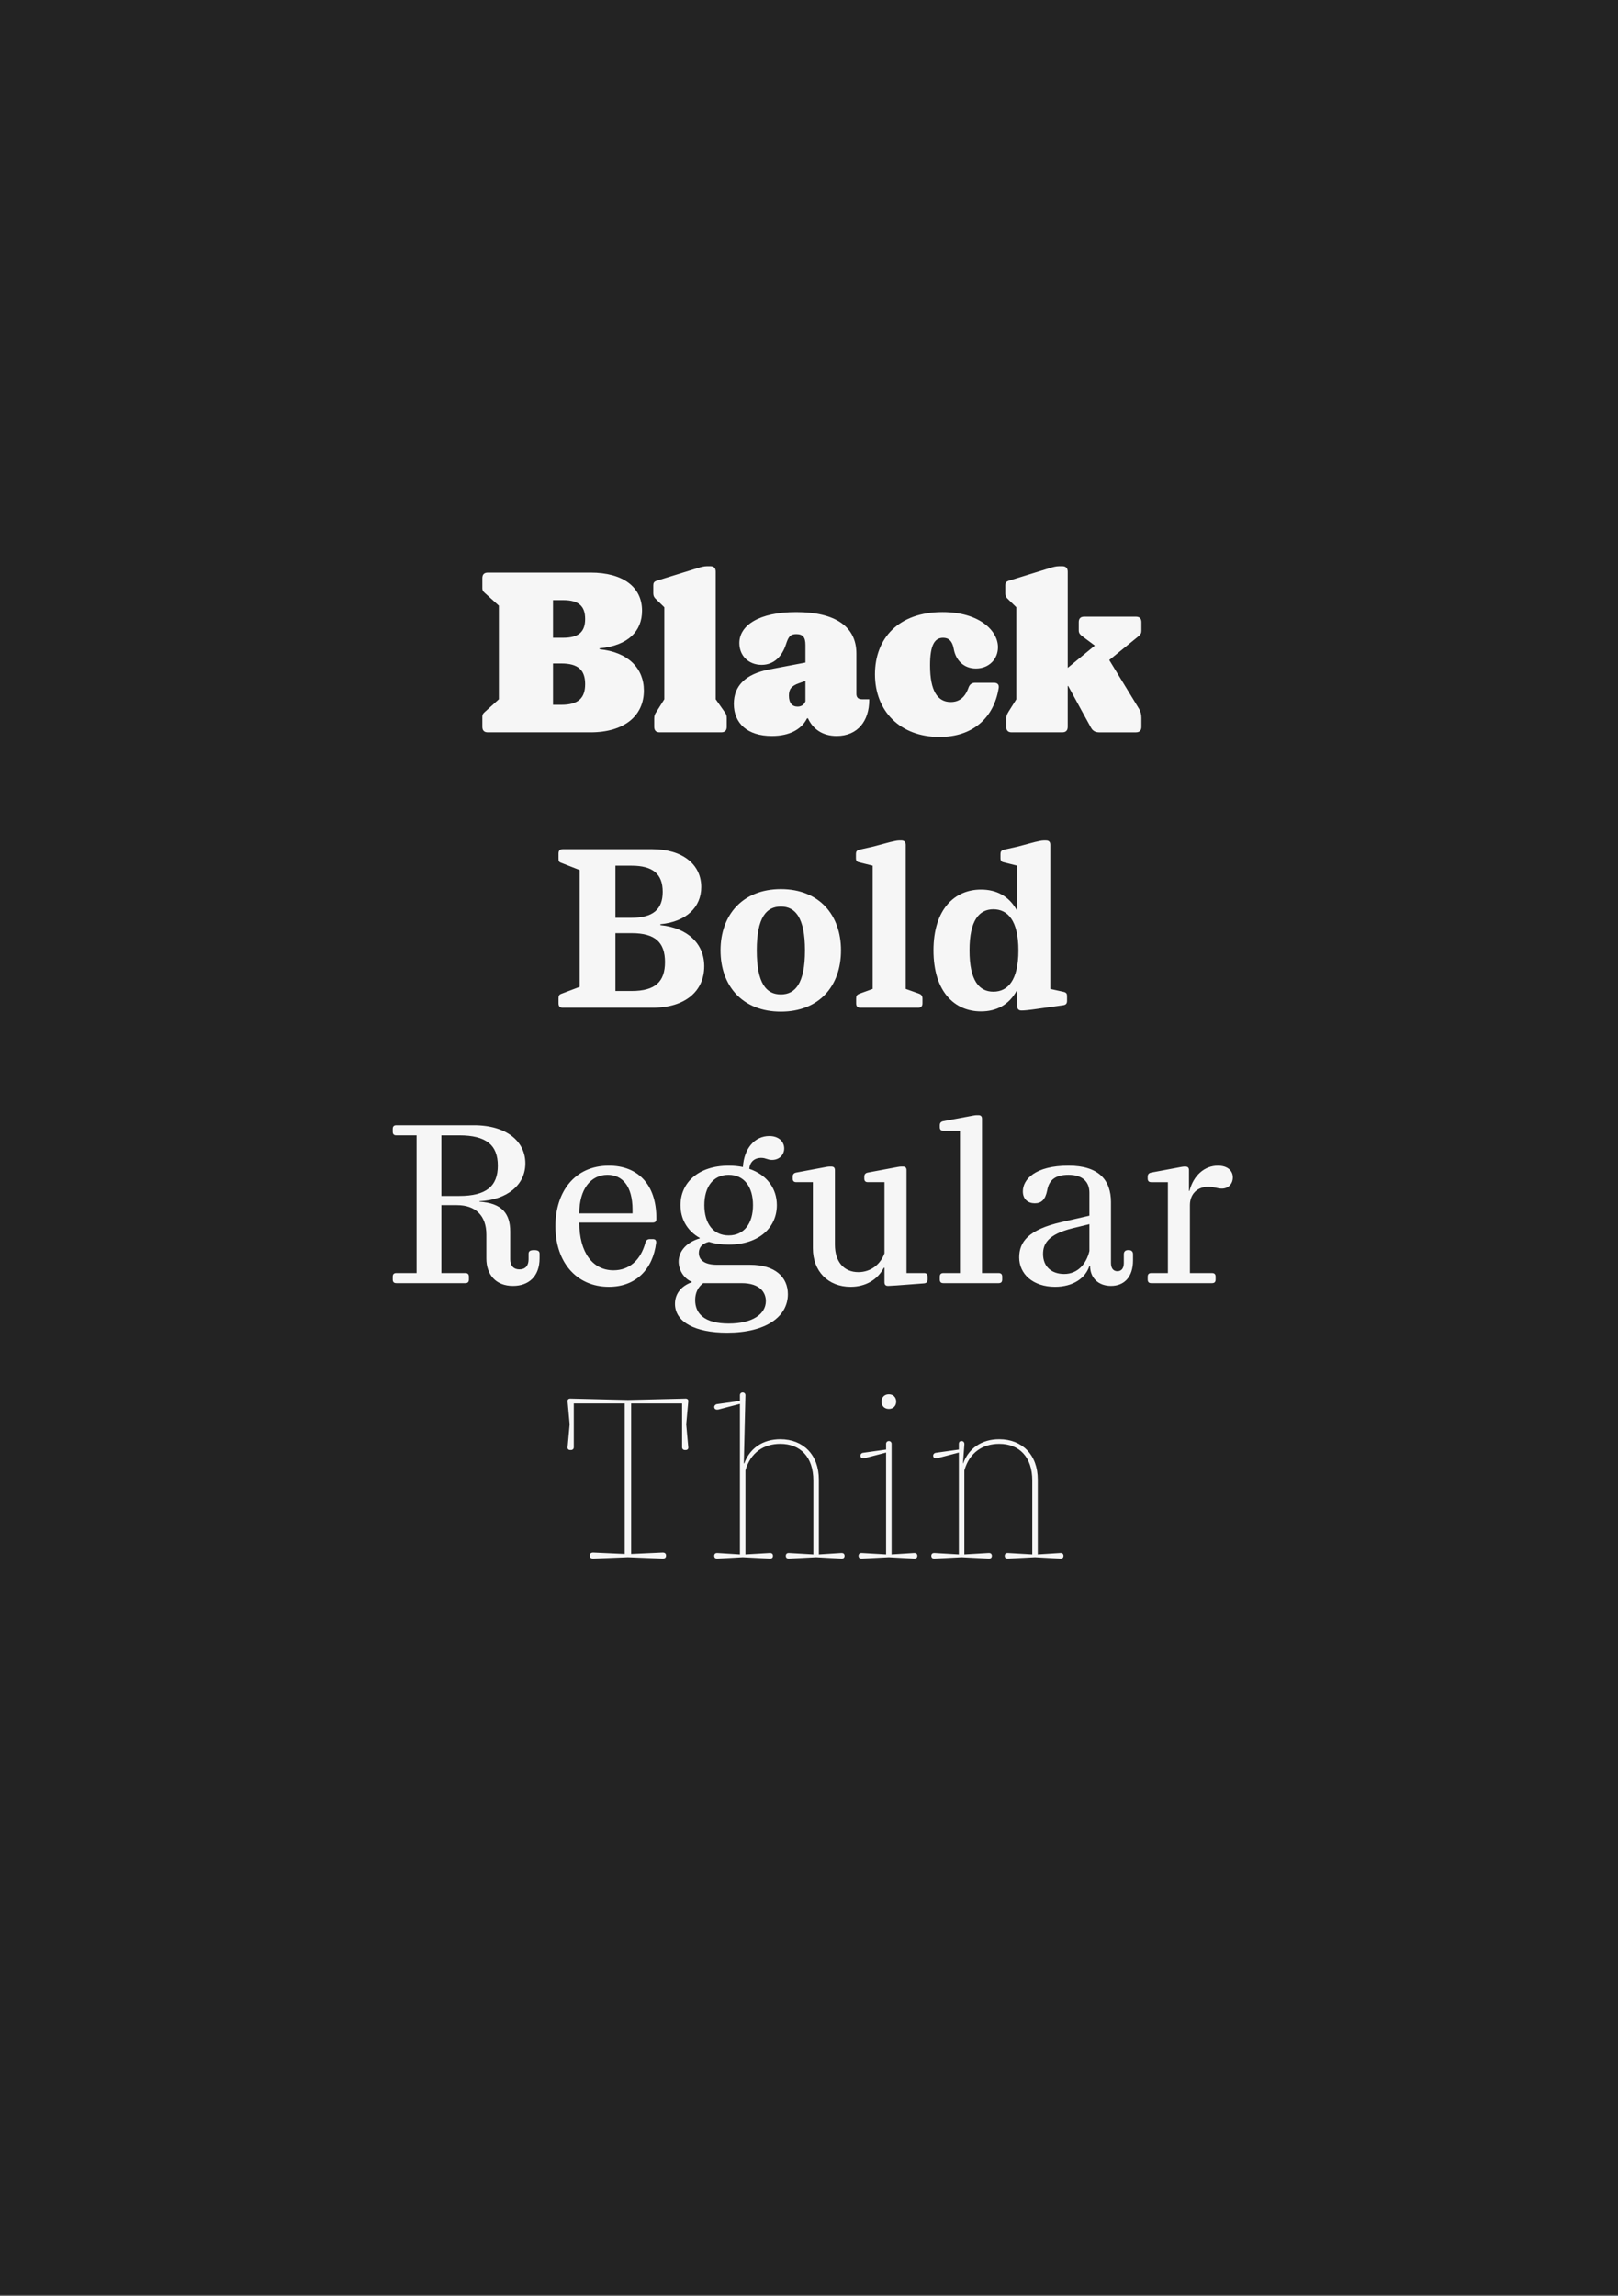
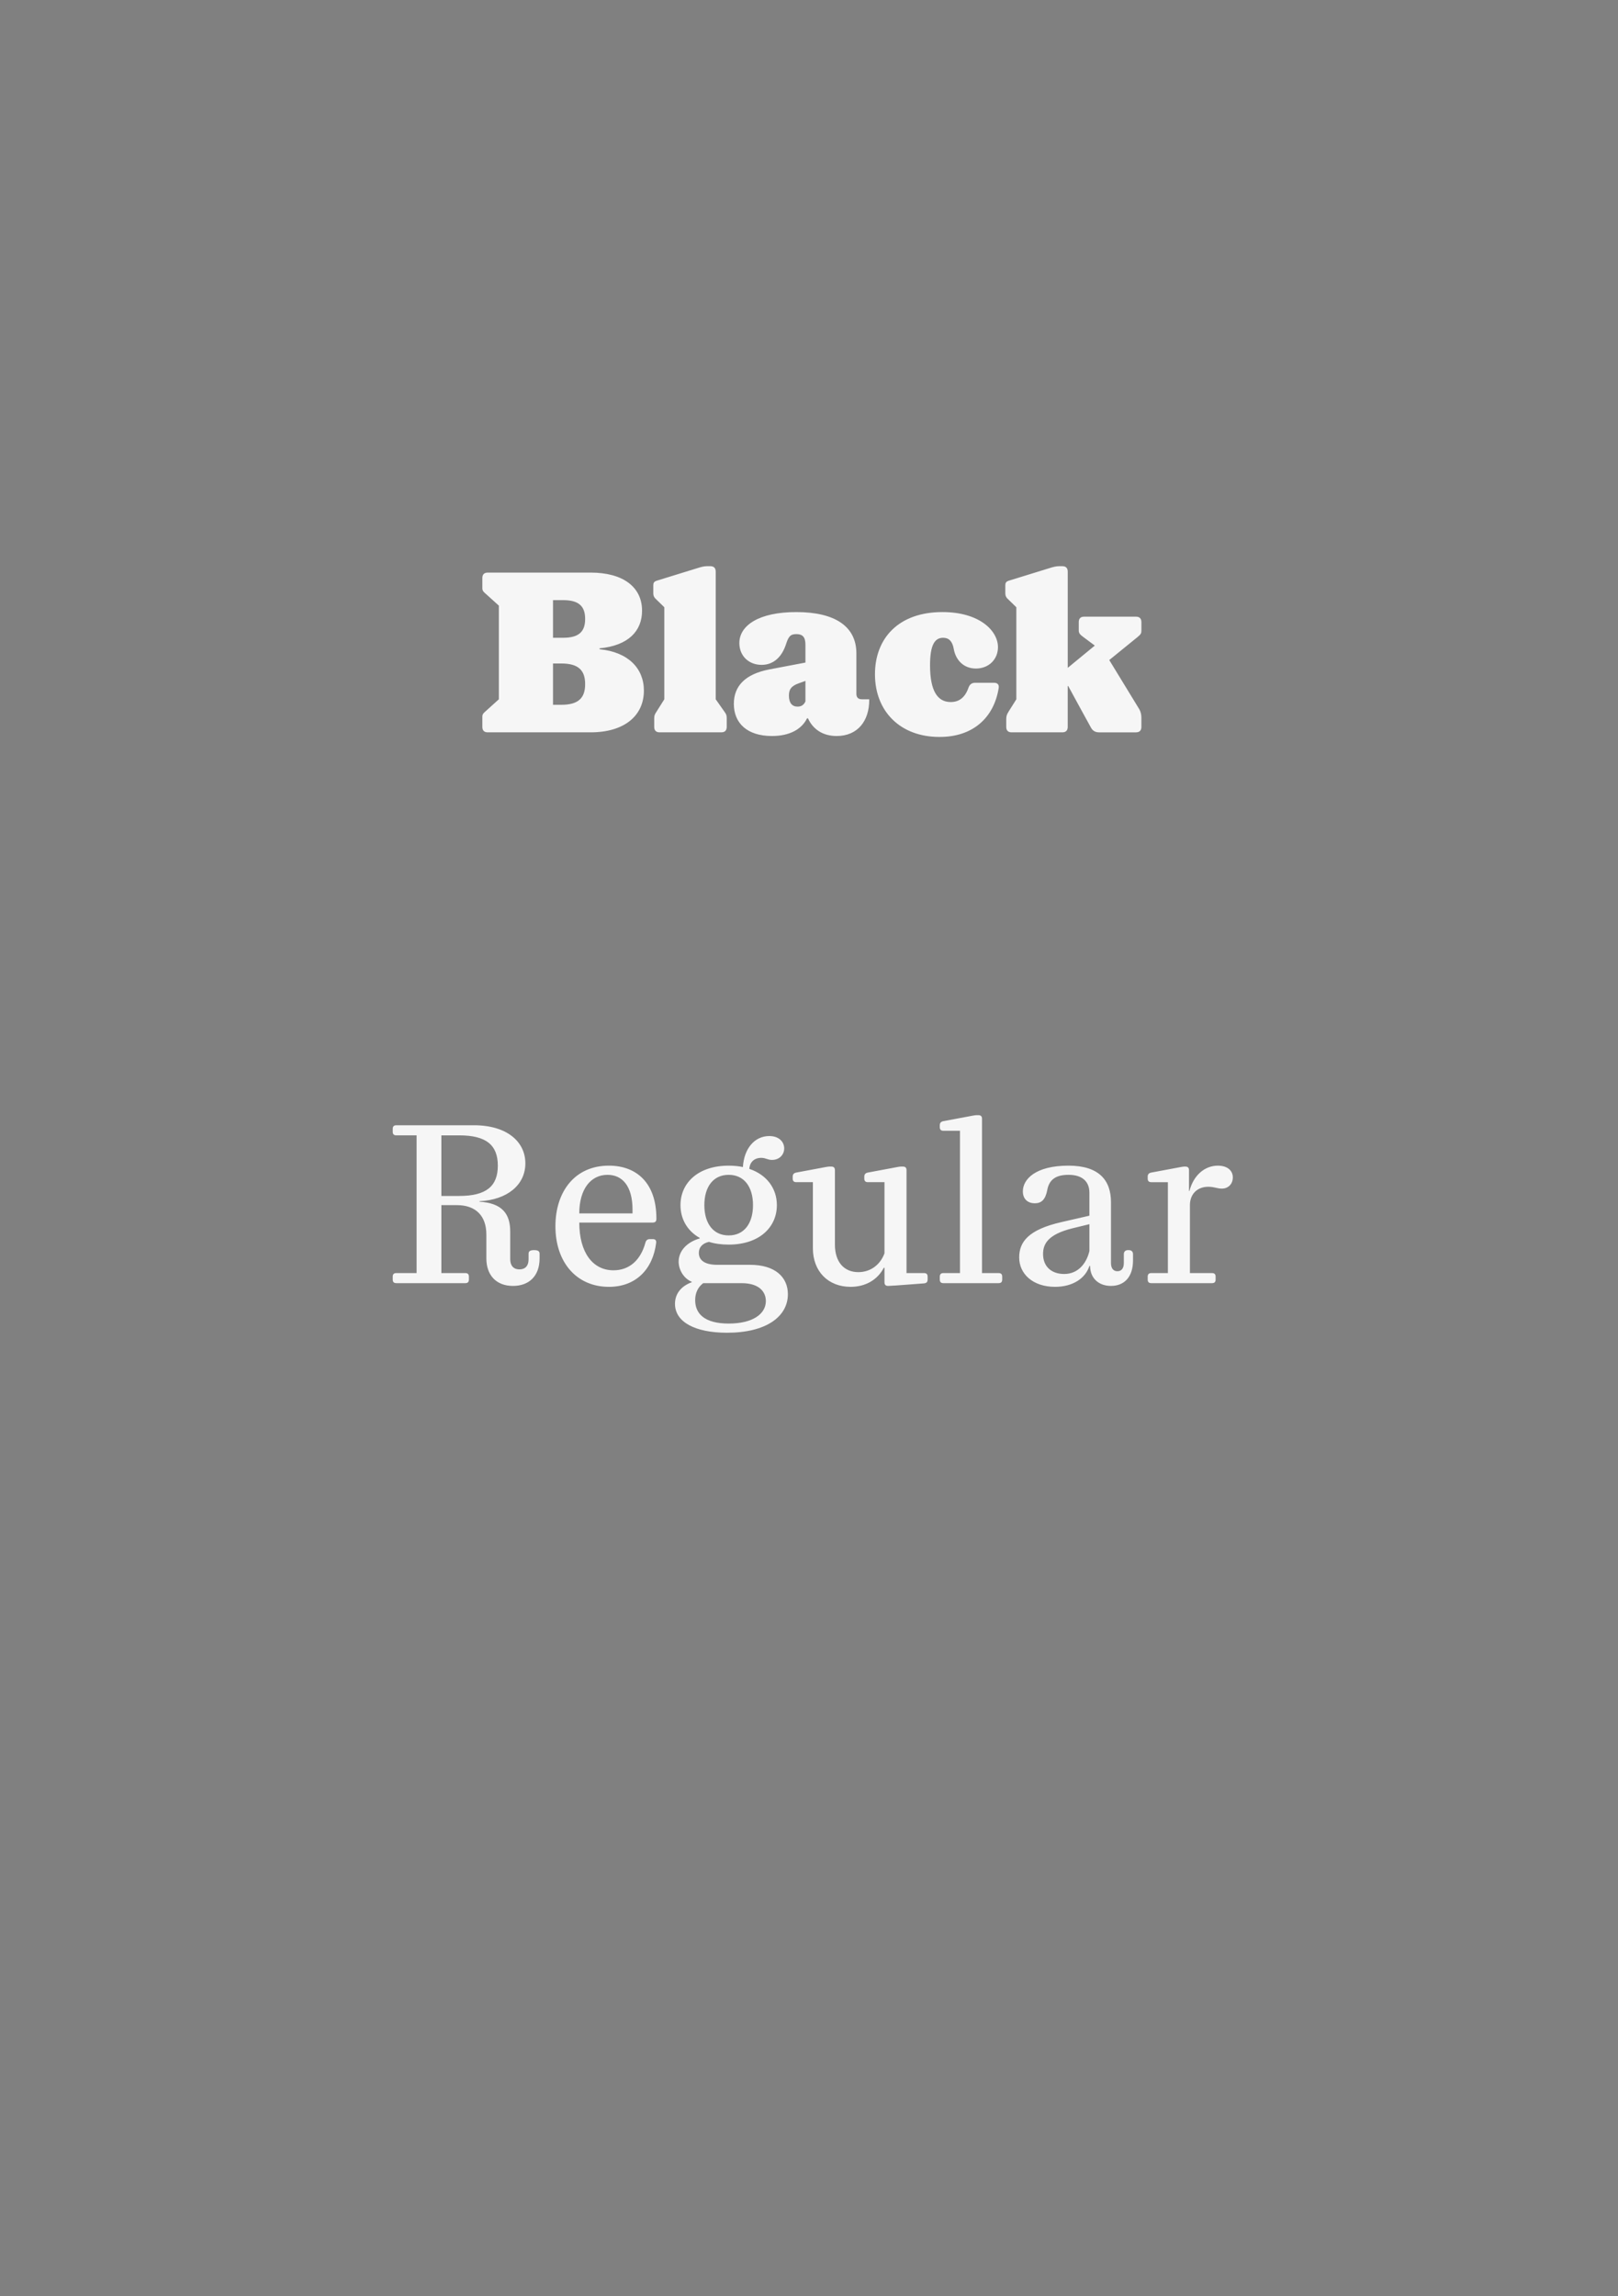
<svg xmlns="http://www.w3.org/2000/svg" id="Layer_1" data-name="Layer 1" viewBox="0 0 419.528 595.276">
  <rect x="0" y="0" width="419.528" height="595.276" fill="#808080" stroke="none" />
  <defs>
    <style>
      .cls-1 {
        fill: #f6f6f6;
      }

      .cls-2 {
        fill: #232323;
      }
    </style>
  </defs>
-   <rect class="cls-2" y="0" width="421" height="595" />
  <g>
-     <path class="cls-1" d="M242.428,404.054l6.902-.357,6.902.357c.595.059.952-.178.952-.714s-.357-.773-.952-.714l-6.188.357v-21.777c1.309-4.641,4.76-6.902,9.044-6.902,5.117,0,8.568,3.332,8.568,9.52v19.159l-6.188-.357c-.595-.059-.952.178-.952.714s.357.773.952.714l6.902-.357,6.426.357c.595.059.952-.178.952-.714s-.357-.773-.952-.714l-5.712.357v-19.397c0-6.426-4.046-10.472-9.996-10.472-4.522,0-7.913,2.321-9.341,6.247h-.059l.357-4.819c.059-.535-.178-.952-.714-.952-.476,0-.714.238-.714.773v1.428l-5.95.833c-.476.059-.714.416-.714.714,0,.595.476.833,1.19.654l5.474-1.428v26.418l-6.188-.357c-.595-.059-.952.178-.952.714s.357.773.952.714M230.468,365.26c1.131,0,1.904-.773,1.904-1.904s-.773-1.904-1.904-1.904-1.904.773-1.904,1.904.773,1.904,1.904,1.904M223.566,404.054l6.902-.357,6.426.357c.595.059.952-.178.952-.714s-.357-.773-.952-.714l-5.712.357v-28.679c0-.416-.297-.714-.714-.714s-.714.297-.714.714v1.488l-5.95.833c-.476.059-.714.416-.714.714,0,.595.476.833,1.19.654l5.474-1.428v26.418l-6.188-.357c-.595-.059-.952.178-.952.714s.357.773.952.714M186.141,404.054l6.426-.357,6.902.357c.595.059.952-.178.952-.714s-.357-.773-.952-.714l-6.188.357v-21.777c1.309-4.641,4.76-6.902,9.044-6.902,5.117,0,8.568,3.332,8.568,9.52v19.159l-6.188-.357c-.595-.059-.952.178-.952.714s.357.773.952.714l6.902-.357,6.426.357c.595.059.952-.178.952-.714s-.357-.773-.952-.714l-5.712.357v-19.397c0-6.426-4.046-10.472-9.996-10.472-4.522,0-7.913,2.321-9.341,6.247h-.119l.416-17.672c0-.416-.297-.714-.714-.714s-.714.297-.714.714v1.488l-5.95.833c-.416.059-.714.416-.714.714,0,.595.476.833,1.19.654l5.474-1.428v39.032l-5.712-.357c-.595-.059-.952.178-.952.714s.357.773.952.714M154.011,404.054l8.806-.357,8.806.357c.773.059,1.071-.238,1.071-.773s-.297-.833-1.071-.773l-7.973.357v-39.032h13.209v11.364c0,.416.297.714.714.714h.238c.416,0,.714-.297.654-.714l-.535-5.95.535-5.95c.059-.416-.238-.714-.654-.714l-14.994.357-14.994-.357c-.416,0-.714.297-.654.714l.535,5.95-.535,5.95c-.059.416.238.714.654.714h.238c.416,0,.714-.297.714-.714v-11.364h13.209v39.032l-7.973-.357c-.773-.059-1.071.238-1.071.773s.297.833,1.071.773" />
    <path class="cls-1" d="M298.536,332.654h15.708c.654,0,.952-.297.952-.952v-.714c0-.654-.297-.952-.952-.952h-5.712v-17.612c0-2.856,1.904-4.76,4.76-4.76,1.547,0,2.321.476,3.51.476,1.666,0,2.856-1.19,2.856-2.916s-1.369-3.034-3.868-3.034c-3.392,0-6.307,2.439-7.378,6.545h-.119v-5.355c0-.654-.297-.952-.952-.952h-.238c-.416,0-1.25.178-2.201.357l-6.367,1.19c-.714.119-.952.535-.952,1.071v.476c0,.654.297.952.952.952h4.284v23.562h-4.284c-.654,0-.952.297-.952.952v.714c0,.654.297.952.952.952M275.926,330.274c-3.272,0-5.474-1.904-5.474-5.176,0-2.499,1.131-5.058,7.616-6.664l4.403-1.071v6.962c-.773,3.272-2.975,5.95-6.545,5.95M273.546,333.606c4.7,0,7.913-2.261,8.925-5.415h.178c0,3.094,2.142,5.176,5.415,5.176,3.451,0,5.712-2.321,5.712-6.604v-1.607c0-.714-.416-1.071-1.131-1.071h-.119c-.714,0-1.131.357-1.131,1.071v2.261c0,1.369-.595,2.142-1.666,2.142s-1.666-.773-1.666-2.142v-15.768c0-5.652-3.094-9.46-11.008-9.46-8.627,0-11.841,3.57-11.841,6.664,0,2.083,1.369,3.094,3.094,3.094s2.737-.952,3.213-3.332c.476-2.737,2.142-4.046,5.534-4.046,3.689,0,5.415,1.845,5.415,4.641v5.95l-7.259,1.666c-8.627,1.964-10.948,5.176-10.948,9.163,0,4.284,3.57,7.616,9.282,7.616M244.629,332.654h14.28c.654,0,.952-.297.952-.952v-.714c0-.654-.297-.952-.952-.952h-4.284v-39.984c0-.654-.297-.952-.952-.952h-.476c-.416,0-1.25.178-2.201.357l-6.367,1.19c-.714.119-.952.535-.952,1.071v.476c0,.654.297.952.952.952h4.284v36.89h-4.284c-.654,0-.952.297-.952.952v.714c0,.654.297.952.952.952M220.531,333.606c3.927,0,7.021-1.845,8.627-4.939h.178v3.748c0,.654.297.952.952.952l2.142-.119,7.14-.535c.654-.059.952-.357.952-1.012v-.714c0-.654-.297-.952-.952-.952h-4.522v-26.656c0-.654-.297-.952-.952-.952h-.476c-.416,0-1.25.178-2.201.357l-6.367,1.19c-.714.119-.952.535-.952,1.071v.476c0,.654.297.952.952.952h4.284v18.445c-1.071,2.916-3.57,4.879-6.783,4.879-3.63,0-6.069-2.558-6.069-7.14v-19.278c0-.654-.297-.952-.952-.952h-.476c-.416,0-1.25.178-2.201.357l-6.367,1.19c-.714.119-.952.535-.952,1.071v.476c0,.654.297.952.952.952h4.284v17.136c0,6.01,3.986,9.996,9.758,9.996M184.475,331.583h.059-.059ZM180.25,337.057c0-1.785.654-3.332,2.083-4.403h9.937c4.879,0,6.307,2.499,6.307,4.641,0,3.332-3.392,5.831-9.639,5.831-6.188,0-8.687-2.499-8.687-6.069M188.937,320.278c-4.046,0-6.307-3.154-6.307-7.854s2.261-7.854,6.307-7.854,6.307,3.154,6.307,7.854-2.261,7.854-6.307,7.854M188.52,345.506c10.115,0,15.768-4.165,15.768-9.996,0-4.343-3.213-7.616-9.818-7.616h-8.508c-3.332,0-4.76-1.25-4.76-3.094,0-1.369.833-2.439,2.618-2.856,1.488.476,3.213.714,5.117.714,7.913,0,12.495-4.463,12.495-10.234,0-4.284-2.558-7.854-7.14-9.401.119-1.785,1.309-2.856,3.094-2.856,1.19,0,1.607.535,2.796.535,1.964,0,3.154-1.428,3.154-2.975,0-1.666-1.309-3.213-3.868-3.213-3.748,0-6.545,3.154-6.843,8.033-1.131-.238-2.38-.357-3.689-.357-7.913,0-12.495,4.463-12.495,10.234,0,3.57,1.726,6.664,4.998,8.508v.119c-3.51,1.012-5.474,3.392-5.474,6.01,0,2.201,1.369,4.403,3.392,5.236v.119c-2.796,1.012-4.343,3.034-4.343,5.593,0,4.7,5.176,7.497,13.507,7.497M150.202,314.566c0-6.307,2.975-9.996,7.319-9.996,3.808,0,6.486,2.856,6.486,9.044v.952h-13.804ZM157.878,333.606c7.08,0,11.424-4.641,12.257-11.424.059-.654-.238-.952-.892-.952h-.714c-.654,0-1.012.297-1.19.952-1.25,4.582-4.224,7.14-8.271,7.14-5.355,0-8.866-4.582-8.866-12.376h19.04c.654,0,.952-.297.952-.952v-.119c0-9.163-5.117-13.685-12.316-13.685-8.925,0-13.864,6.843-13.864,15.708,0,9.341,5.474,15.708,13.864,15.708M114.443,310.044v-15.708h4.641c6.962,0,9.996,2.499,9.996,7.854s-3.034,7.854-9.996,7.854h-4.641ZM102.781,332.654h17.85c.654,0,.952-.297.952-.952v-.714c0-.654-.297-.952-.952-.952h-6.188v-17.612h4.046c4.819,0,7.616,2.737,7.616,7.616v6.188c0,4.284,2.499,7.14,6.902,7.14,4.165,0,6.902-2.558,6.902-7.14v-1.19c0-.595-.297-.952-1.428-.952s-1.428.357-1.428.952v1.428c0,1.666-.833,2.618-2.38,2.618-1.488,0-2.38-.952-2.38-2.618v-7.199c0-4.7-2.201-7.378-7.973-7.735v-.119c7.199-.357,11.9-4.224,11.9-9.818s-4.76-9.877-13.328-9.877h-20.111c-.654,0-.952.297-.952.952v.714c0,.654.297.952.952.952h5.236v35.7h-5.236c-.654,0-.952.297-.952.952v.714c0,.654.297.952.952.952" />
-     <path class="cls-1" d="M257.57,257.089c-3.689,0-6.188-2.856-6.188-10.71,0-7.795,2.499-10.65,6.188-10.65s6.486,2.856,6.486,10.65c0,7.854-2.796,10.71-6.486,10.71M254.357,262.206c3.986,0,7.199-1.666,9.223-5.295h.178v3.927c0,.773.357,1.131,1.131,1.131s1.785-.119,2.737-.238l8.092-1.131c.714-.119.952-.476.952-1.131v-1.25c0-.595-.178-.892-.833-1.071l-3.51-.773v-37.366c0-.773-.357-1.131-1.131-1.131h-.595c-.595,0-1.488.238-2.321.416l-4.224,1.131-3.689.833c-.773.178-.952.535-.952,1.131v1.071c0,.654.238.952.773,1.071l3.57.892v11.424h-.178c-2.023-3.57-5.236-5.236-9.223-5.236-6.902,0-12.316,5.176-12.316,15.768,0,10.65,5.415,15.827,12.316,15.827M223.12,261.254h14.934c.714,0,1.131-.357,1.131-1.131v-1.25c0-.714-.297-1.012-.833-1.25l-3.51-1.25v-37.366c0-.773-.416-1.131-1.131-1.131h-.595c-.595,0-1.488.238-2.321.416l-4.224,1.131-3.689.833c-.773.178-.952.535-.952,1.131v1.071c0,.654.238.952.773,1.071l3.57.892v31.951l-3.451,1.25c-.654.297-.833.535-.833,1.25v1.25c0,.773.357,1.131,1.131,1.131M202.473,257.803c-3.748,0-6.247-2.796-6.247-11.424,0-8.568,2.499-11.364,6.247-11.364,3.689,0,6.247,2.796,6.247,11.364,0,8.627-2.558,11.424-6.247,11.424M202.473,262.265c9.937,0,15.589-6.664,15.589-15.886,0-9.163-5.652-15.886-15.589-15.886s-15.649,6.723-15.649,15.886c0,9.223,5.712,15.886,15.649,15.886M159.574,237.93v-13.507h4.165c5.534,0,8.092,2.142,8.092,6.783,0,4.582-2.558,6.723-8.092,6.723h-4.165ZM163.798,256.91h-4.224v-14.994h4.224c6.128,0,8.627,2.439,8.627,7.497s-2.499,7.497-8.627,7.497M145.948,261.254h23.265c8.449,0,13.387-4.284,13.387-10.77,0-5.771-4.224-9.937-11.364-10.65v-.238c6.783-.654,10.591-4.463,10.591-9.639,0-5.891-4.879-9.818-12.733-9.818h-23.145c-.773,0-1.131.357-1.131,1.131v1.25c0,.714.059.952.773,1.19l4.7,1.845v30.285l-4.7,1.785c-.654.238-.773.535-.773,1.25v1.25c0,.773.357,1.131,1.131,1.131" />
    <path class="cls-1" d="M262.33,189.854h13.09c.952,0,1.428-.476,1.428-1.428v-10.591h.119l3.57,6.545.357.654.952,1.726,1.012,1.845c.476.892,1.19,1.25,2.142,1.25h9.52c.952,0,1.428-.476,1.428-1.428v-2.261c0-.773-.119-1.726-.773-2.678l-7.556-12.376,7.319-5.95c.892-.714,1.012-1.012,1.012-1.726v-2.142c0-.952-.476-1.428-1.428-1.428h-13.387c-.952,0-1.428.476-1.428,1.428v2.142c0,.773.416,1.131,1.131,1.666l3.034,2.261-7.021,5.771v-24.93c0-.952-.476-1.428-1.428-1.428h-.773c-.892,0-1.666.238-2.439.476l-10.591,3.272c-.773.238-.952.595-.952,1.19v2.142c0,.595.238,1.012.535,1.309l2.321,2.261v23.86l-2.023,3.213c-.535.833-.595,1.309-.595,2.023v1.904c0,.952.476,1.428,1.428,1.428M243.528,191.044c8.687.059,14.161-4.939,15.411-12.614.178-.952-.297-1.428-1.25-1.428h-4.819c-.952,0-1.488.476-1.785,1.369-.892,2.499-2.439,3.63-4.582,3.63-3.392,0-5.355-2.856-5.355-9.52,0-5.236,1.19-7.14,3.392-7.14,1.488,0,2.38.892,2.737,2.796l.059.297c.535,2.678,2.499,4.879,5.712,4.879,3.332,0,5.712-2.38,5.712-5.534,0-4.284-4.819-9.104-14.399-9.104-11.424,0-17.493,6.843-17.493,16.125,0,9.698,6.664,16.244,16.66,16.244M206.817,183.19c-1.428,0-2.261-.952-2.261-2.856,0-1.547.535-2.499,2.618-3.213l1.666-.595v5.295c-.357.892-1.071,1.369-2.023,1.369M200.153,190.806c4.641,0,7.735-1.785,9.104-4.582h.238c1.309,2.856,3.868,4.582,7.438,4.582,5.474,0,8.449-3.927,8.449-9.341v-.178h-1.904c-.952,0-1.428-.476-1.428-1.428v-10.472c0-6.902-5.415-10.71-15.589-10.71-9.758,0-14.756,3.51-14.756,8.033,0,3.332,2.439,5.652,5.771,5.652,3.213,0,5.295-2.201,6.307-5.295.654-2.023,1.131-2.678,2.678-2.678,1.726,0,2.38.833,2.38,2.796v4.582l-9.401,1.785c-6.128,1.19-9.163,4.224-9.163,8.925,0,4.939,3.392,8.33,9.877,8.33M171.057,189.854h15.946c.952,0,1.428-.476,1.428-1.428v-2.142c0-.773-.059-1.071-.595-1.785l-2.261-3.213v-33.082c0-.952-.476-1.428-1.428-1.428h-.773c-.892,0-1.666.238-2.439.476l-10.591,3.272c-.773.238-.952.595-.952,1.19v2.142c0,.595.238,1.012.535,1.309l2.321,2.261v23.86l-2.023,3.213c-.476.714-.595,1.012-.595,1.785v2.142c0,.952.476,1.428,1.428,1.428M143.39,165.34v-9.758h2.618c4.046,0,5.712,1.547,5.712,4.879s-1.666,4.879-5.712,4.879h-2.618ZM145.532,182.714h-2.142v-10.71h2.142c4.403,0,6.188,1.726,6.188,5.355s-1.785,5.355-6.188,5.355M126.492,189.854h26.656c8.568,0,13.804-4.165,13.804-10.829,0-5.771-4.106-9.996-11.483-10.71v-.238c7.497-.714,11.008-4.522,11.008-9.758,0-6.188-4.998-9.877-13.328-9.877h-26.656c-.952,0-1.428.476-1.428,1.428v2.142c0,.773-.059,1.071.595,1.666l3.689,3.332v24.276l-3.689,3.332c-.654.595-.595.892-.595,1.666v2.142c0,.952.476,1.428,1.428,1.428" />
  </g>
</svg>